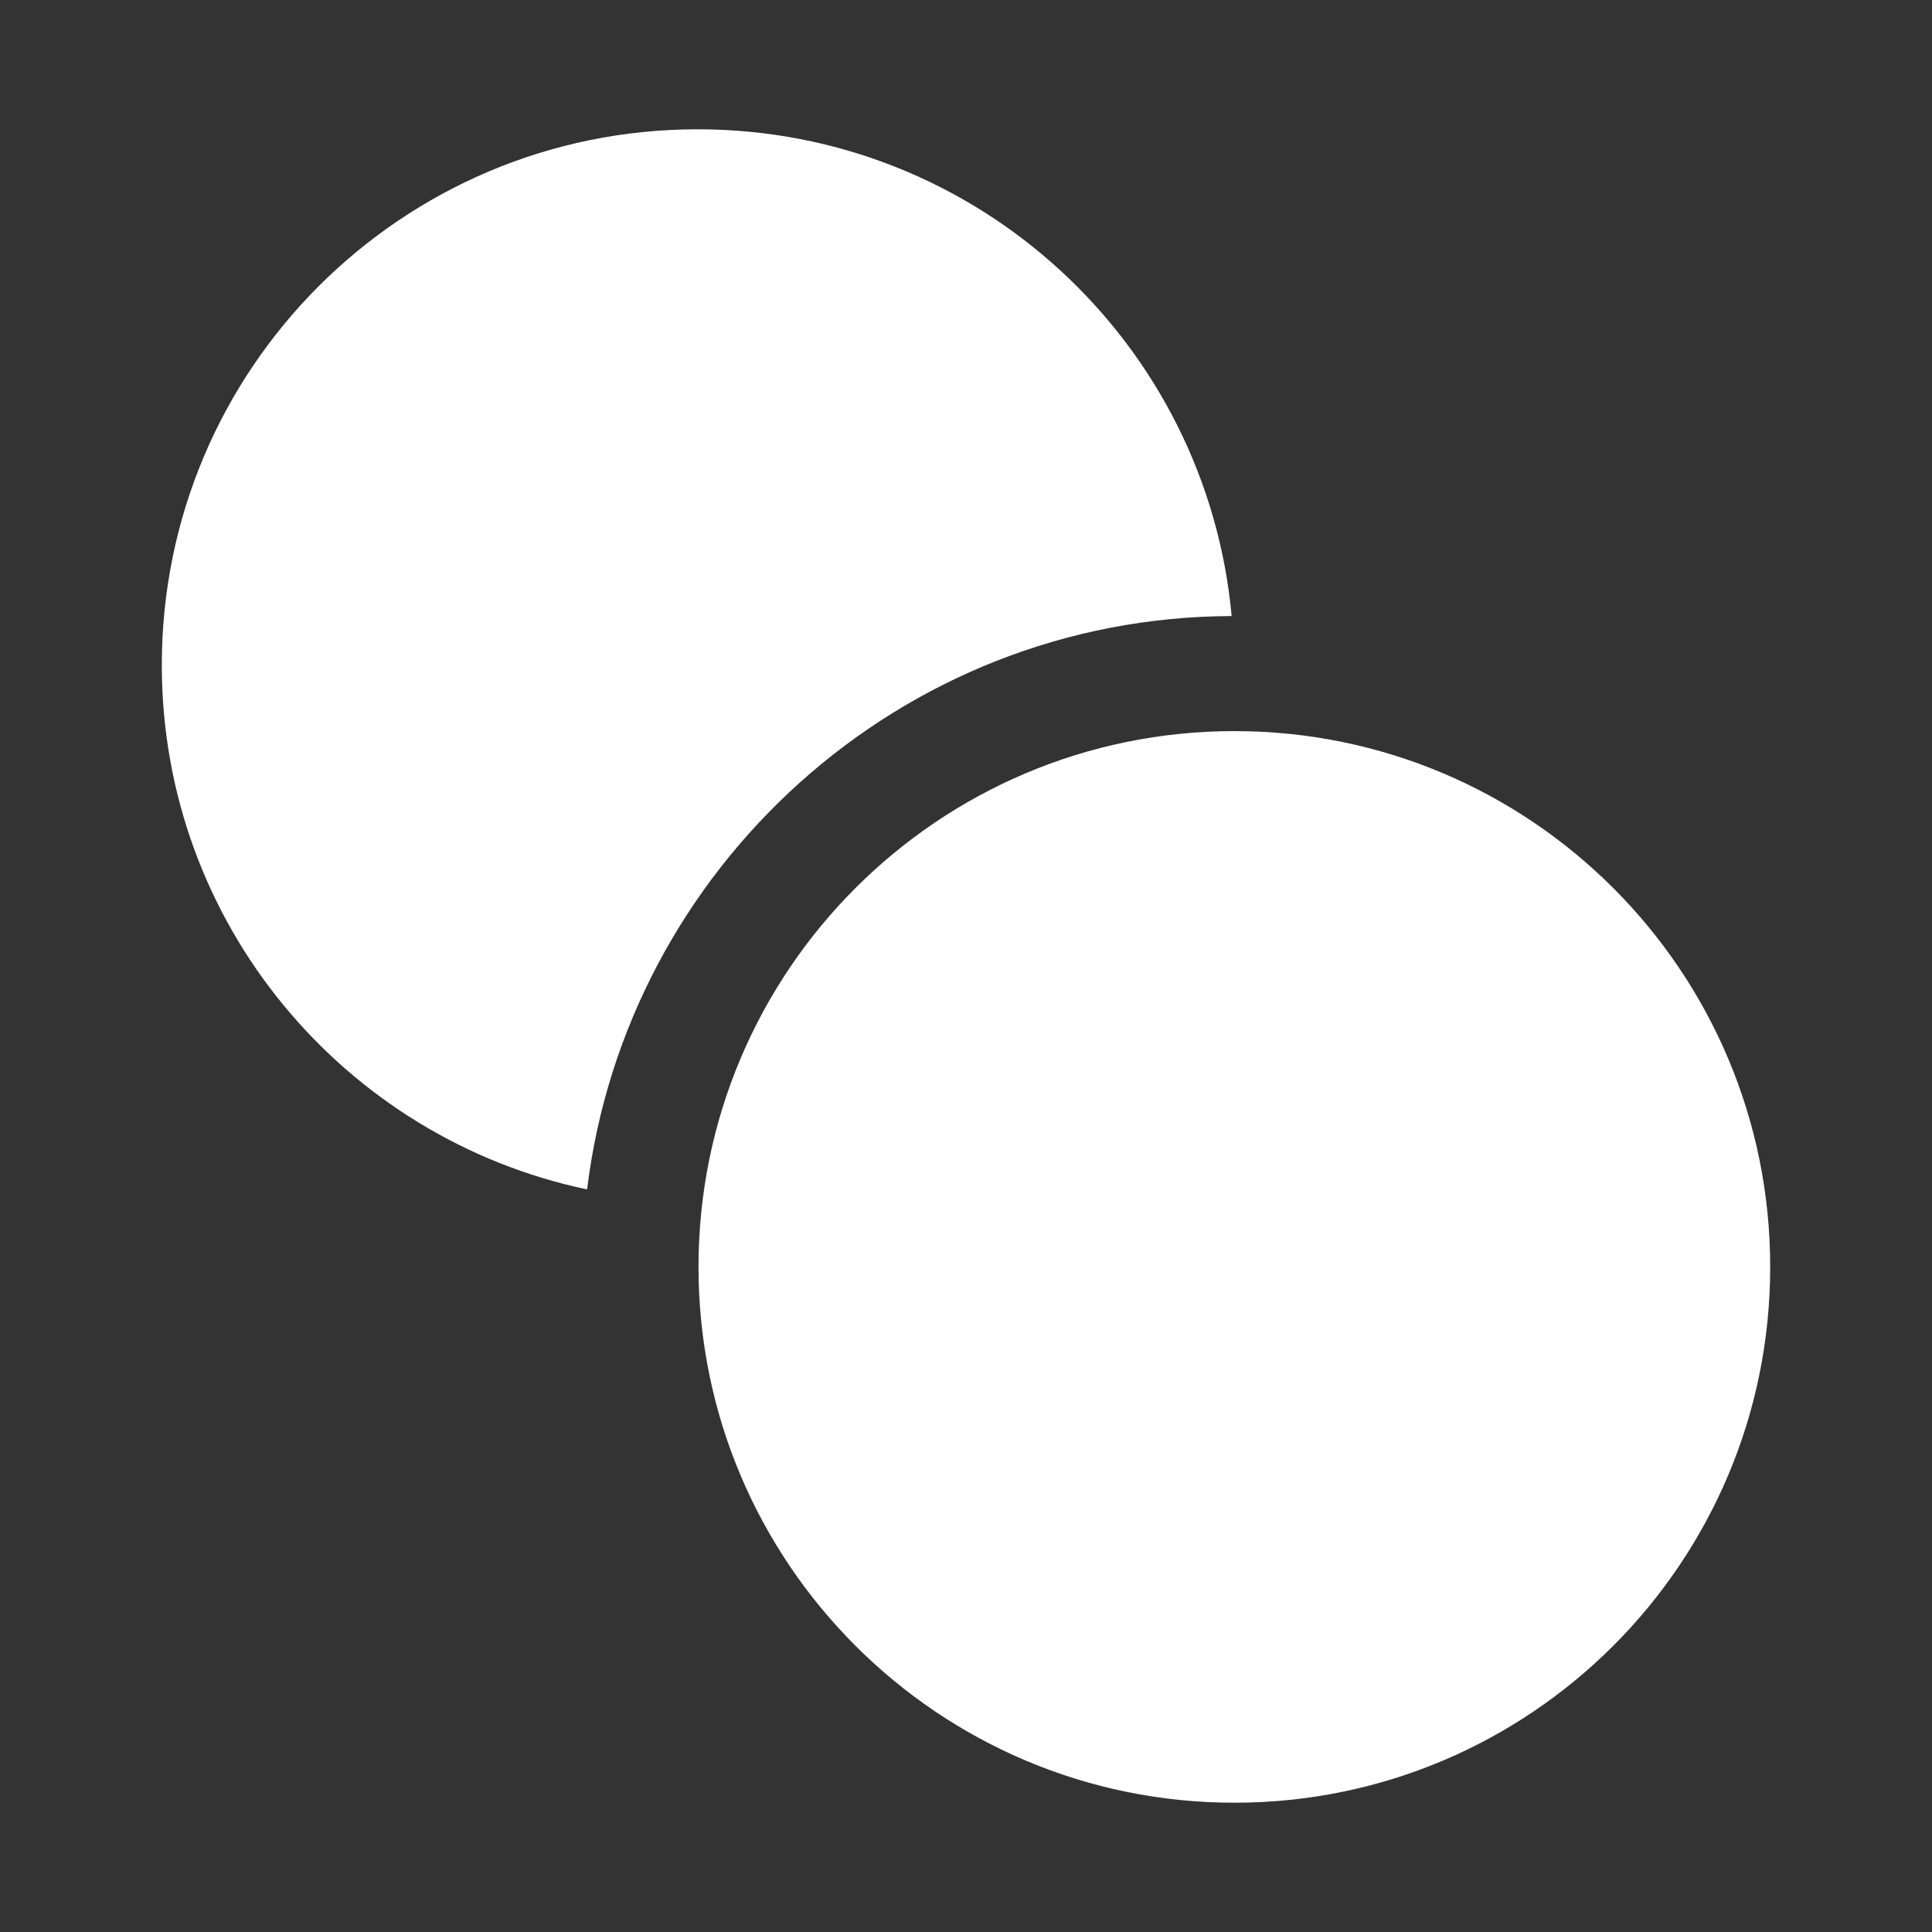
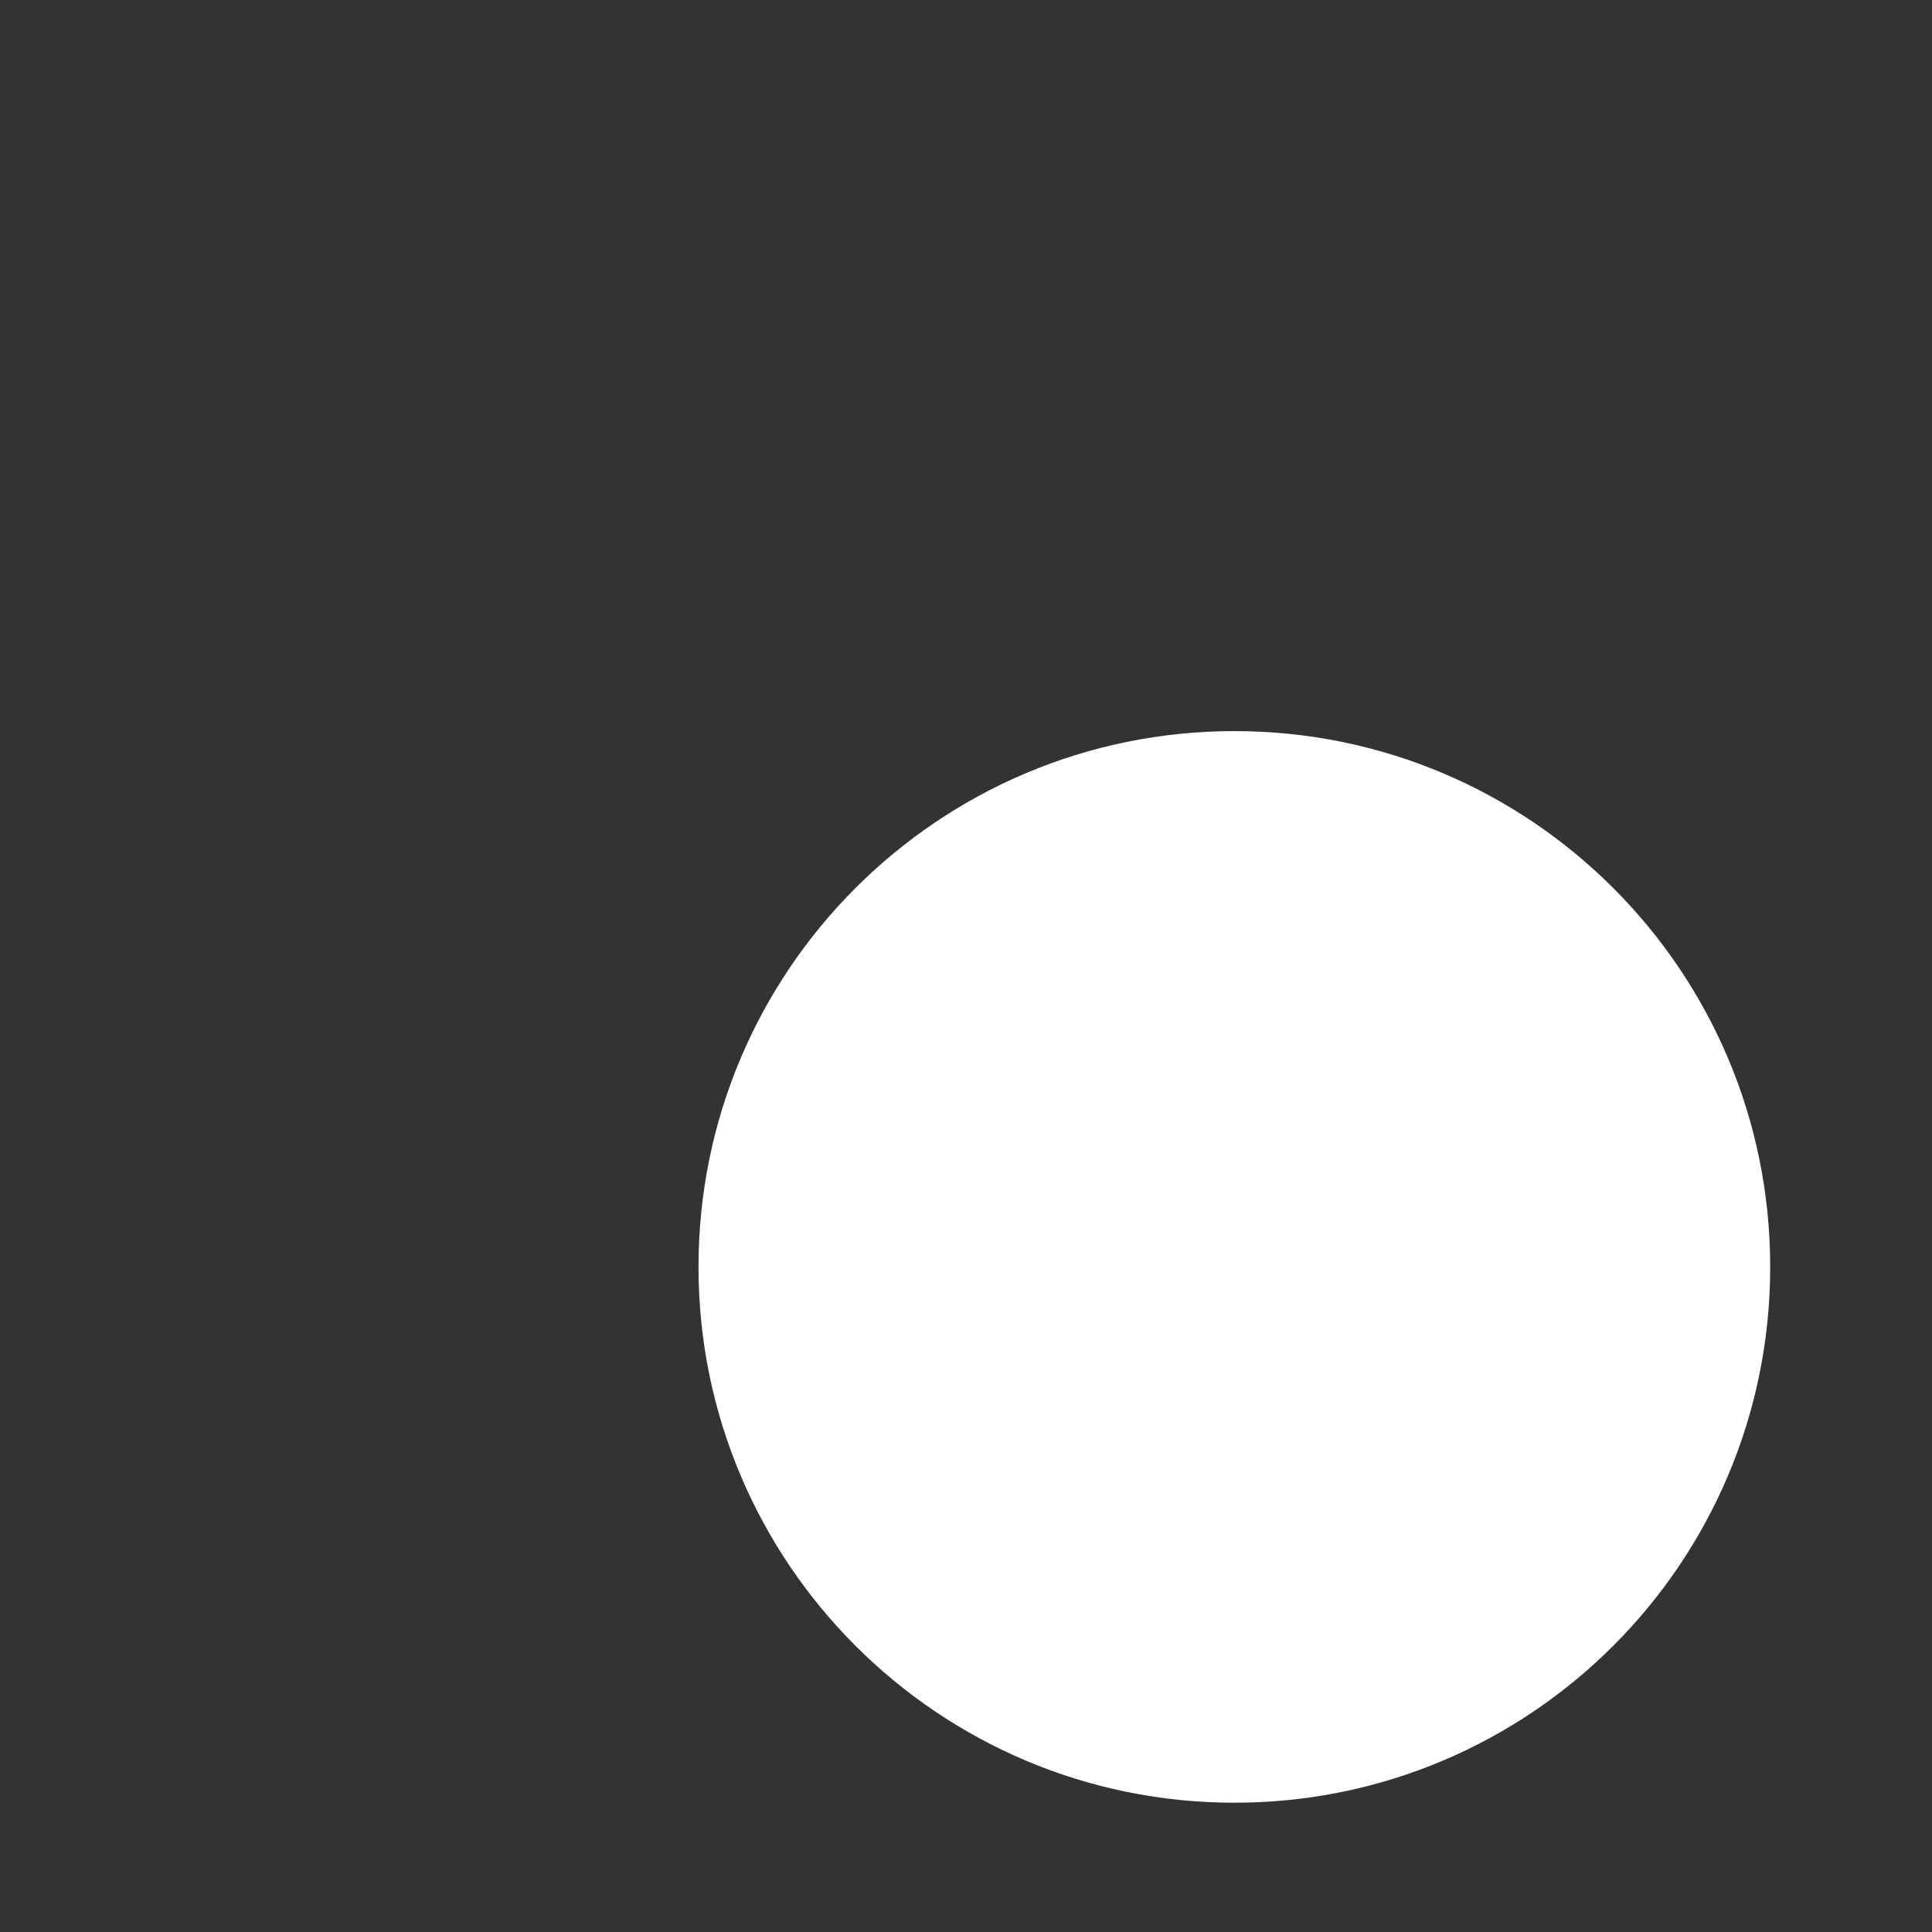
<svg xmlns="http://www.w3.org/2000/svg" width="100%" height="100%" viewBox="0 0 24 24" version="1.1" xml:space="preserve" style="fill-rule:evenodd;clip-rule:evenodd;stroke-linejoin:round;stroke-miterlimit:2;">
  <rect x="0" y="0" width="24" height="24" fill="#333333" stroke="none" />
  <g transform="matrix(1,0,0,1,2.01,1.606)">
-     <path d="M13.29,6.047C12.98,2.658 10.134,0 6.656,0C2.979,0 0,2.979 0,6.656C0,9.868 2.27,12.537 5.283,13.169C5.77,9.181 9.17,6.058 13.29,6.047Z" fill="white" />
-   </g>
+     </g>
  <g transform="matrix(1,0,0,1,2.01,1.606)">
    <path d="M13.324,20.788C17,20.788 19.98,17.808 19.98,14.132C19.98,10.456 17,7.476 13.324,7.476C9.648,7.476 6.667,10.456 6.667,14.132C6.667,17.808 9.648,20.788 13.324,20.788Z" fill="white" />
  </g>
</svg>